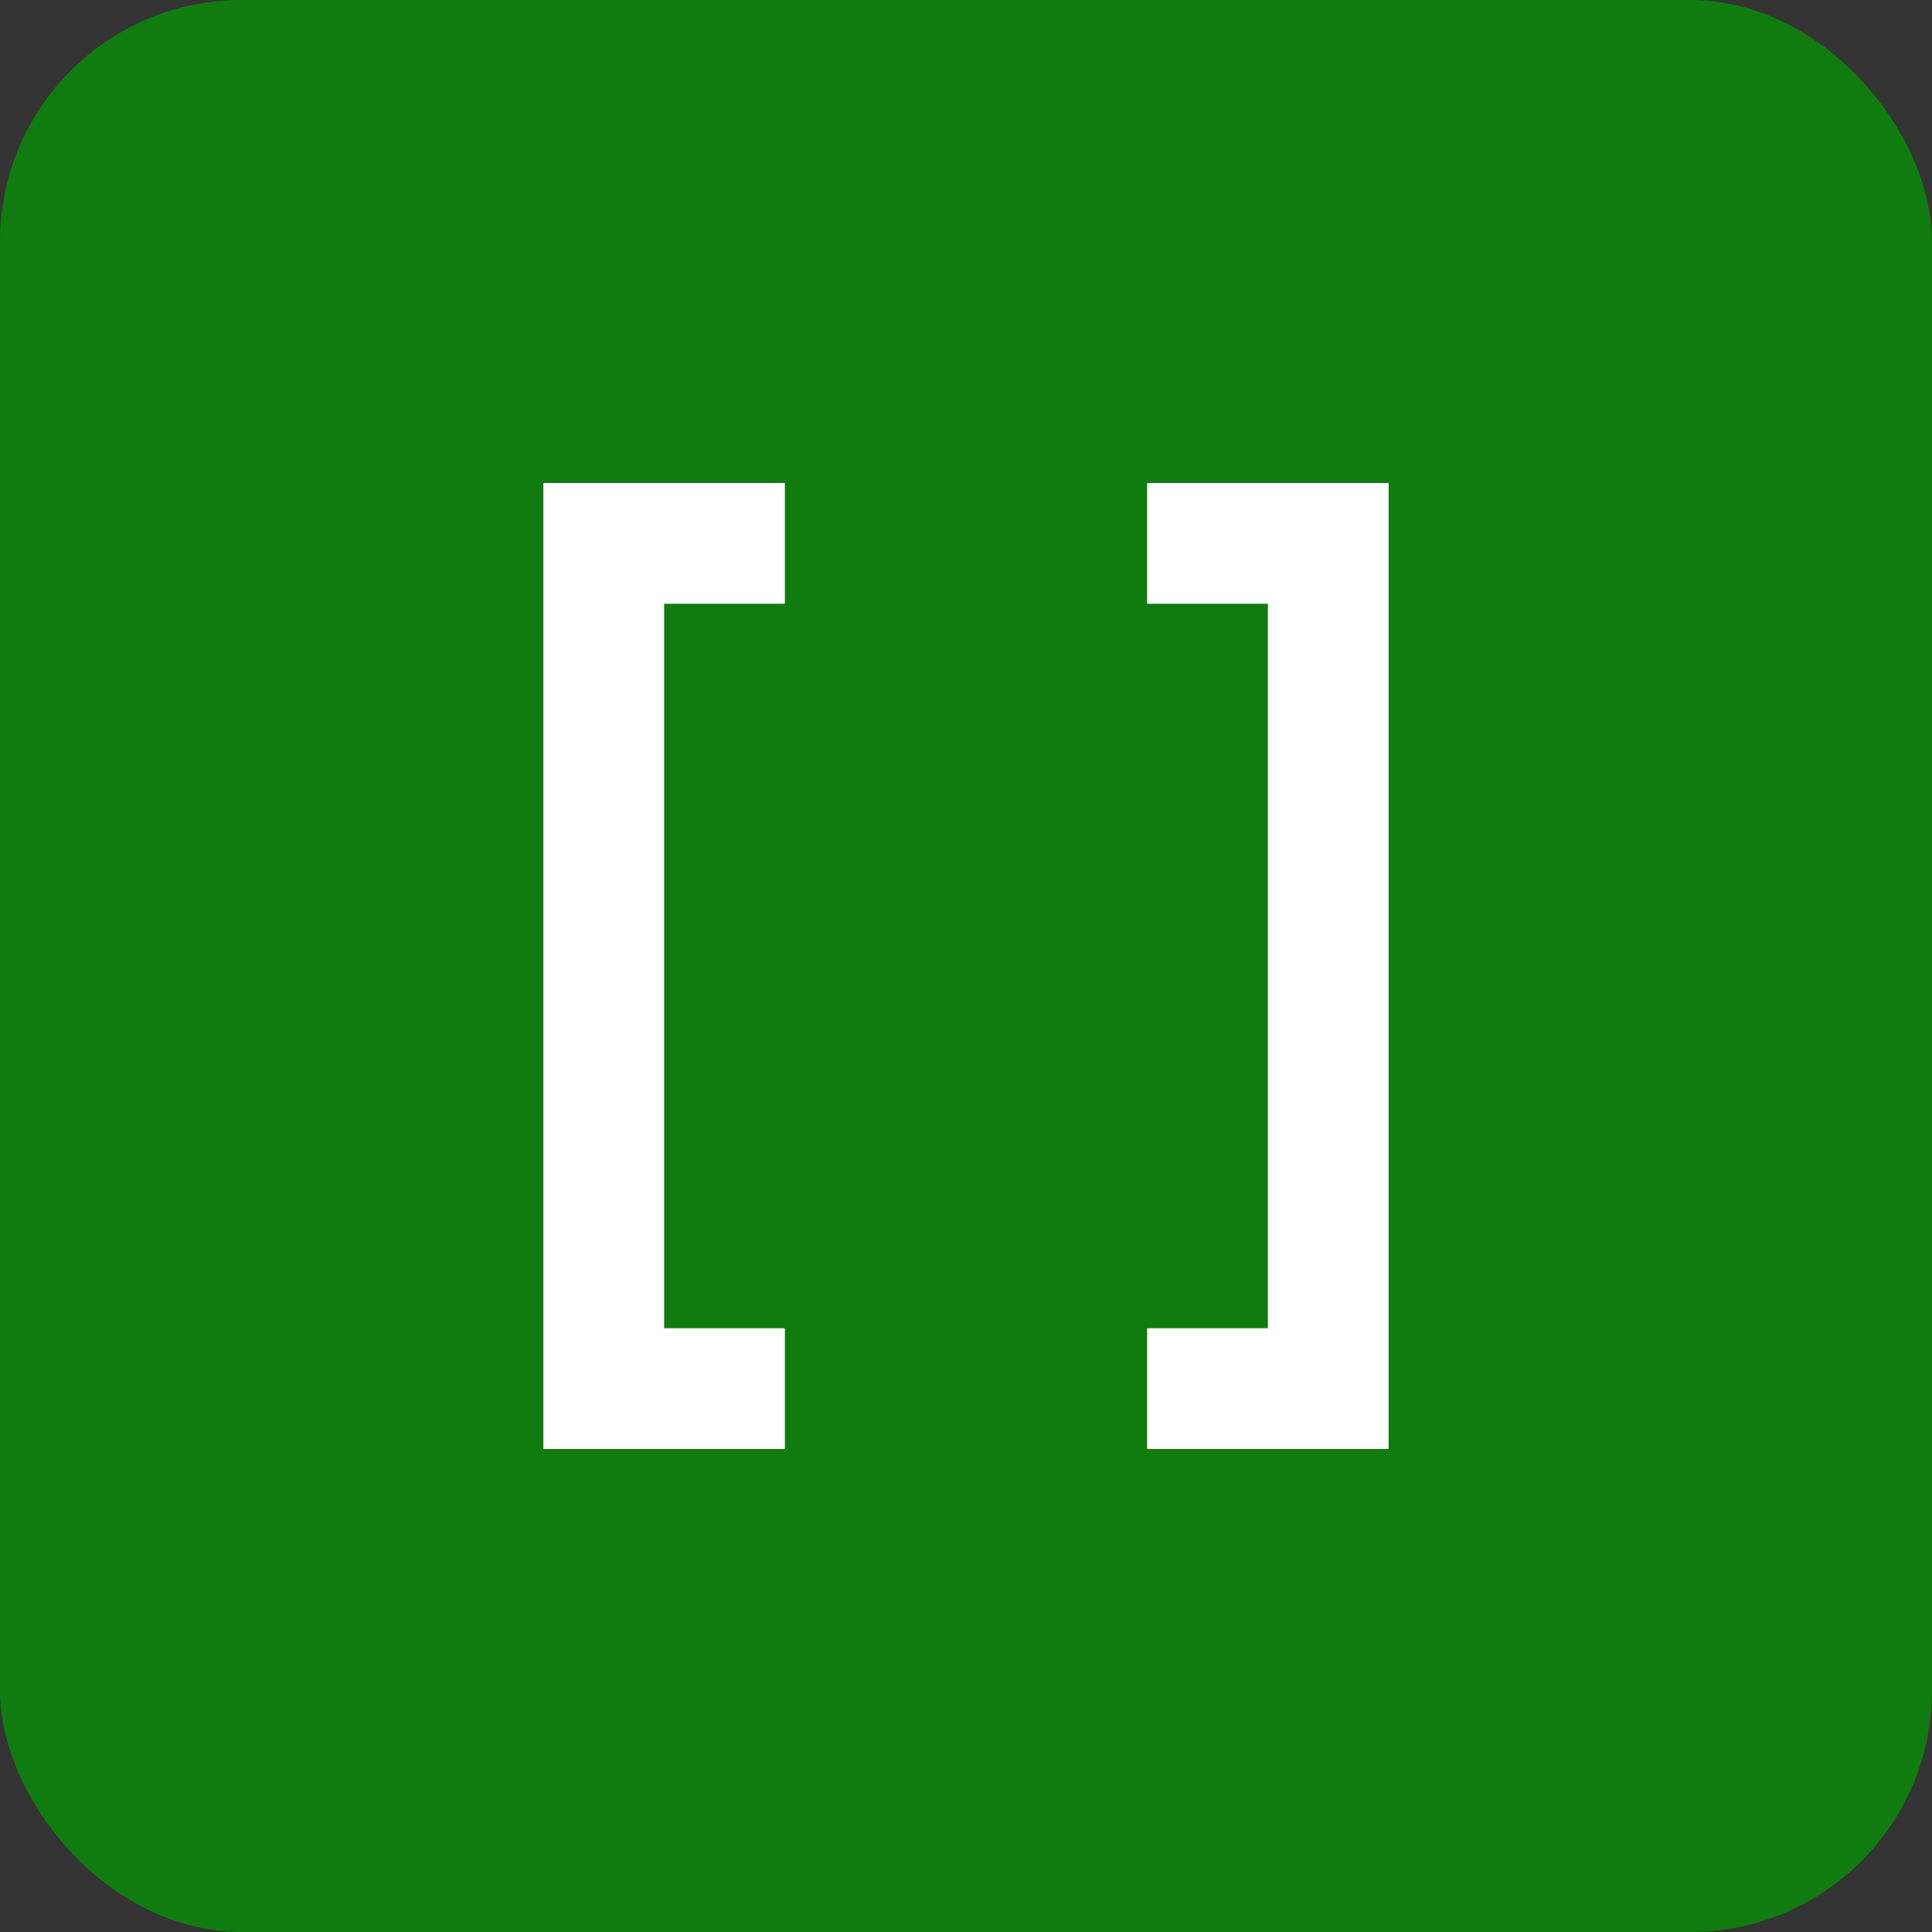
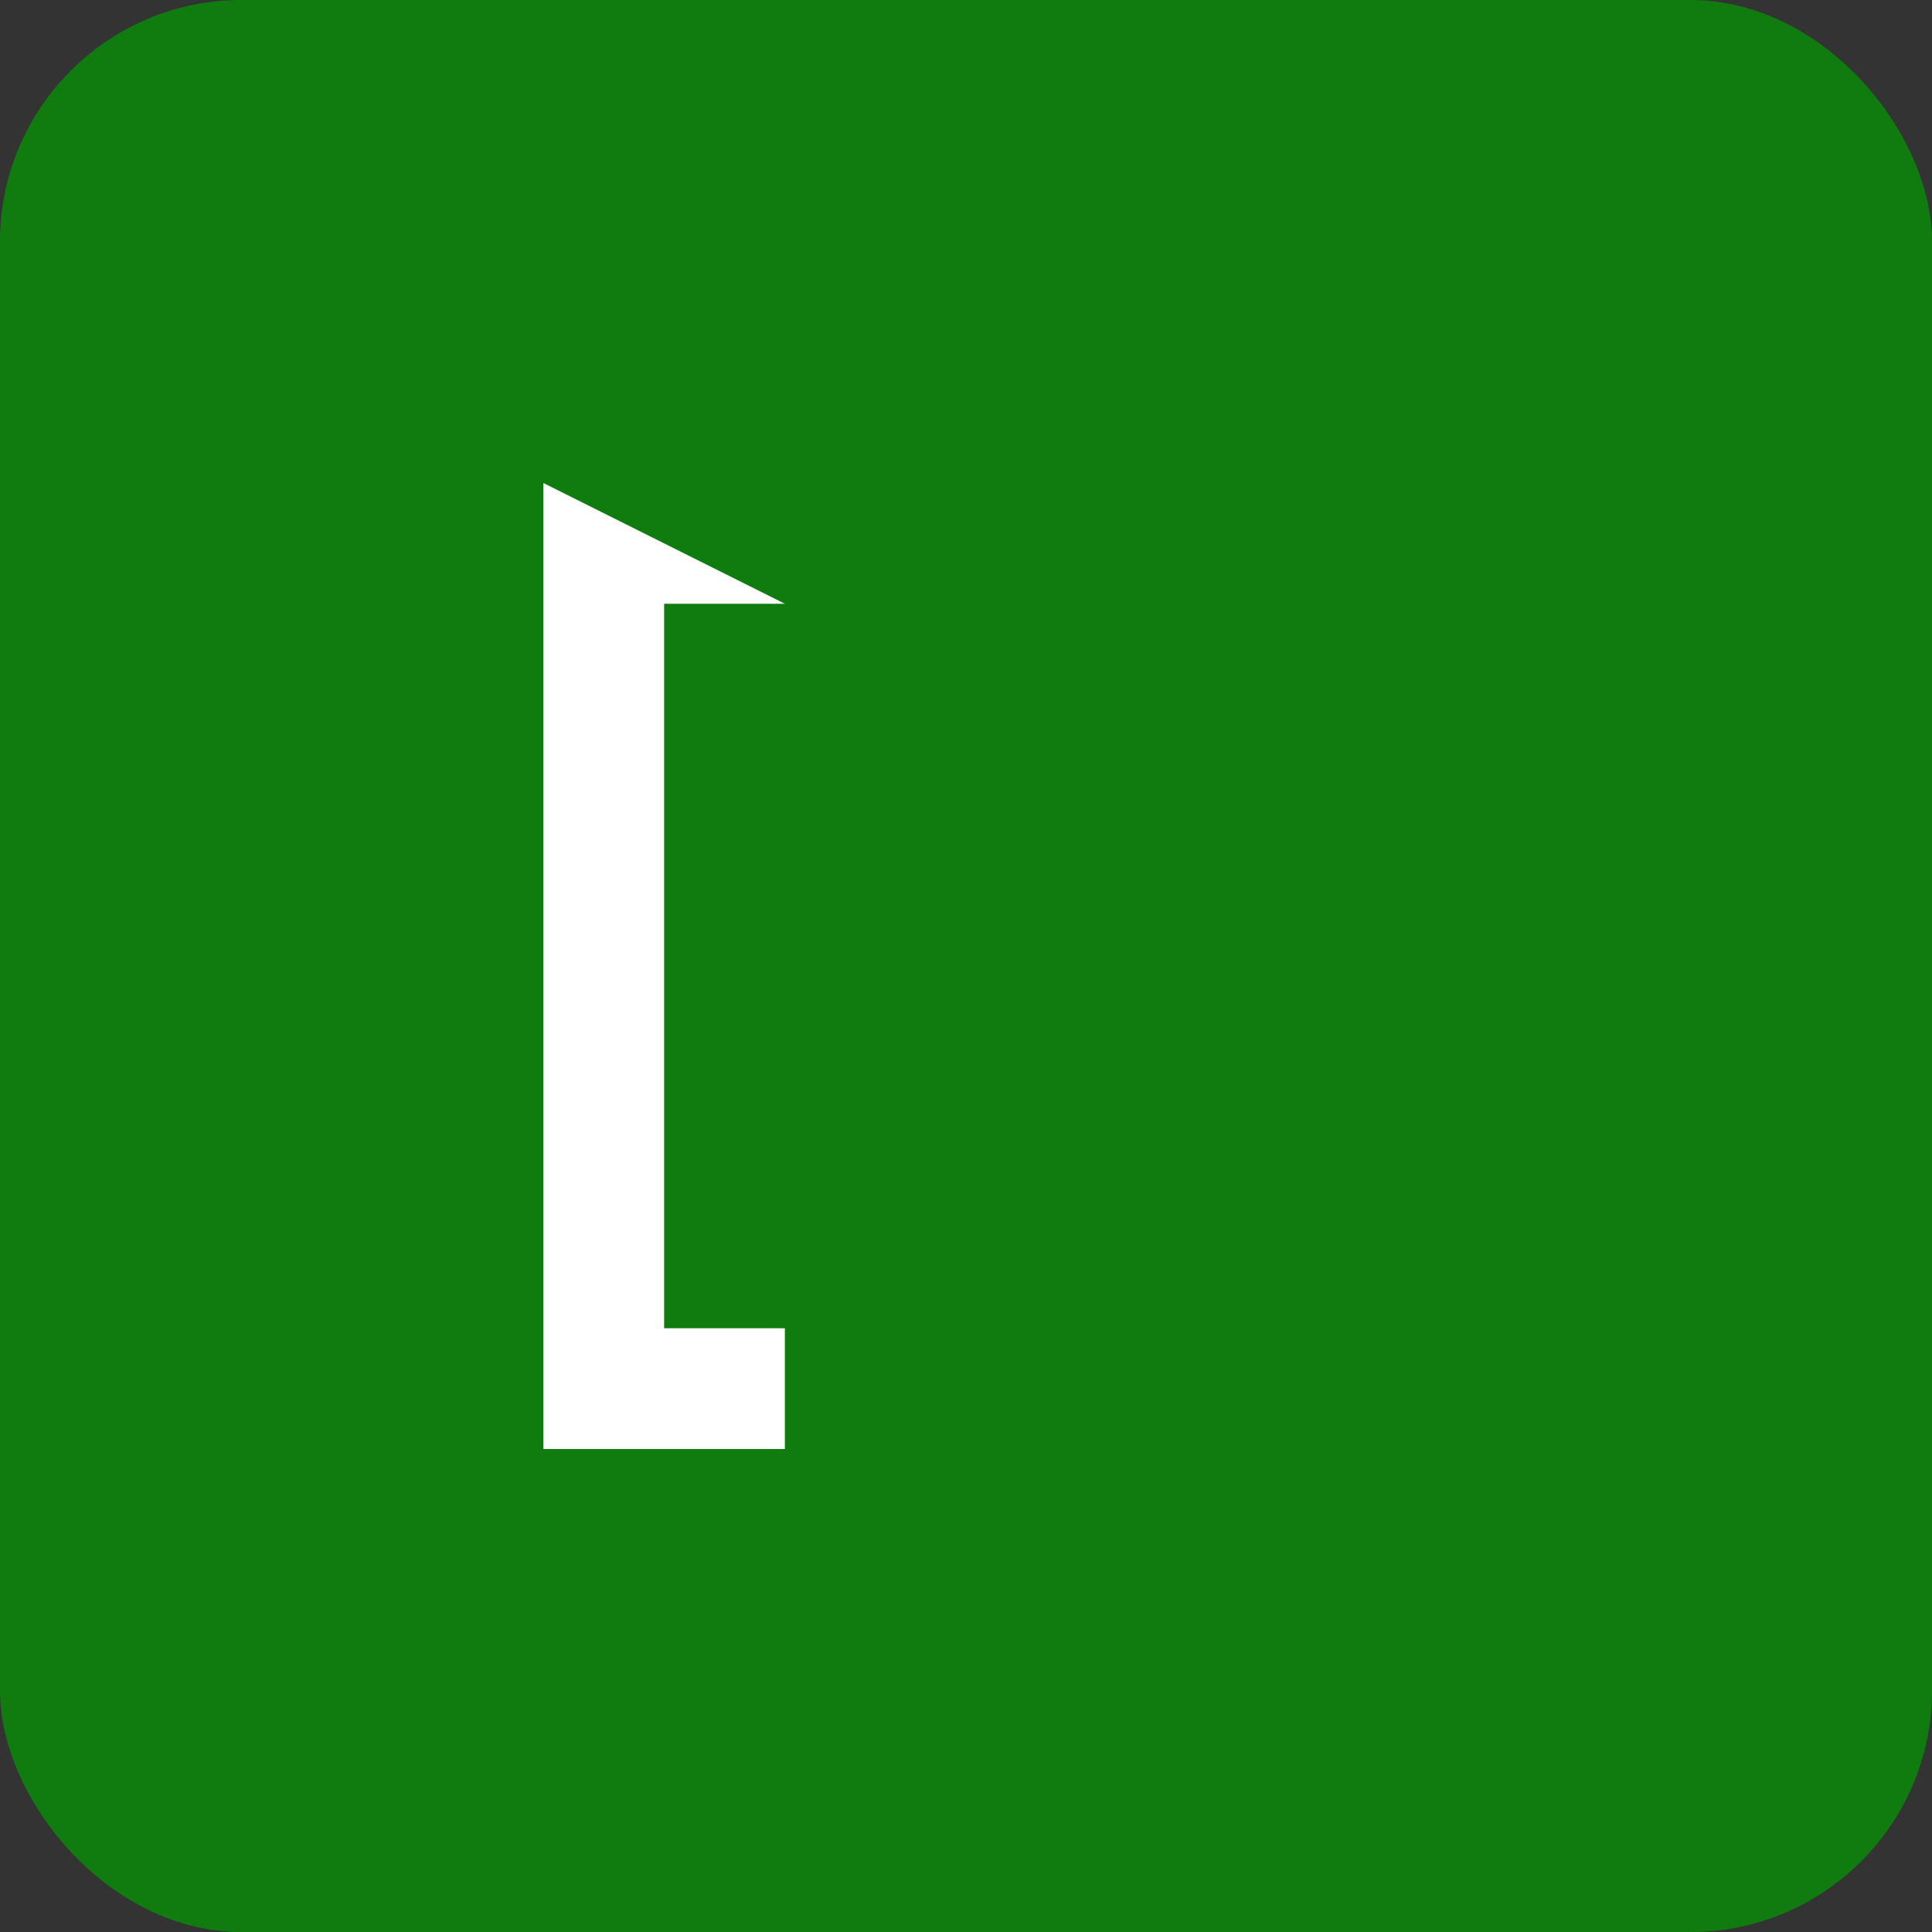
<svg xmlns="http://www.w3.org/2000/svg" width="32" height="32" viewBox="0 0 32 32">
  <rect x="0" y="0" width="32" height="32" fill="#333333" stroke="none" />
  <rect width="32" height="32" fill="#107c10" rx="4" />
-   <path d="M 9 8 L 9 24 L 13 24 L 13 22 L 11 22 L 11 10 L 13 10 L 13 8 L 9 8" fill="white" />
-   <path d="M 19 8 L 19 10 L 21 10 L 21 22 L 19 22 L 19 24 L 23 24 L 23 8 L 19 8" fill="white" />
+   <path d="M 9 8 L 9 24 L 13 24 L 13 22 L 11 22 L 11 10 L 13 10 L 9 8" fill="white" />
</svg>